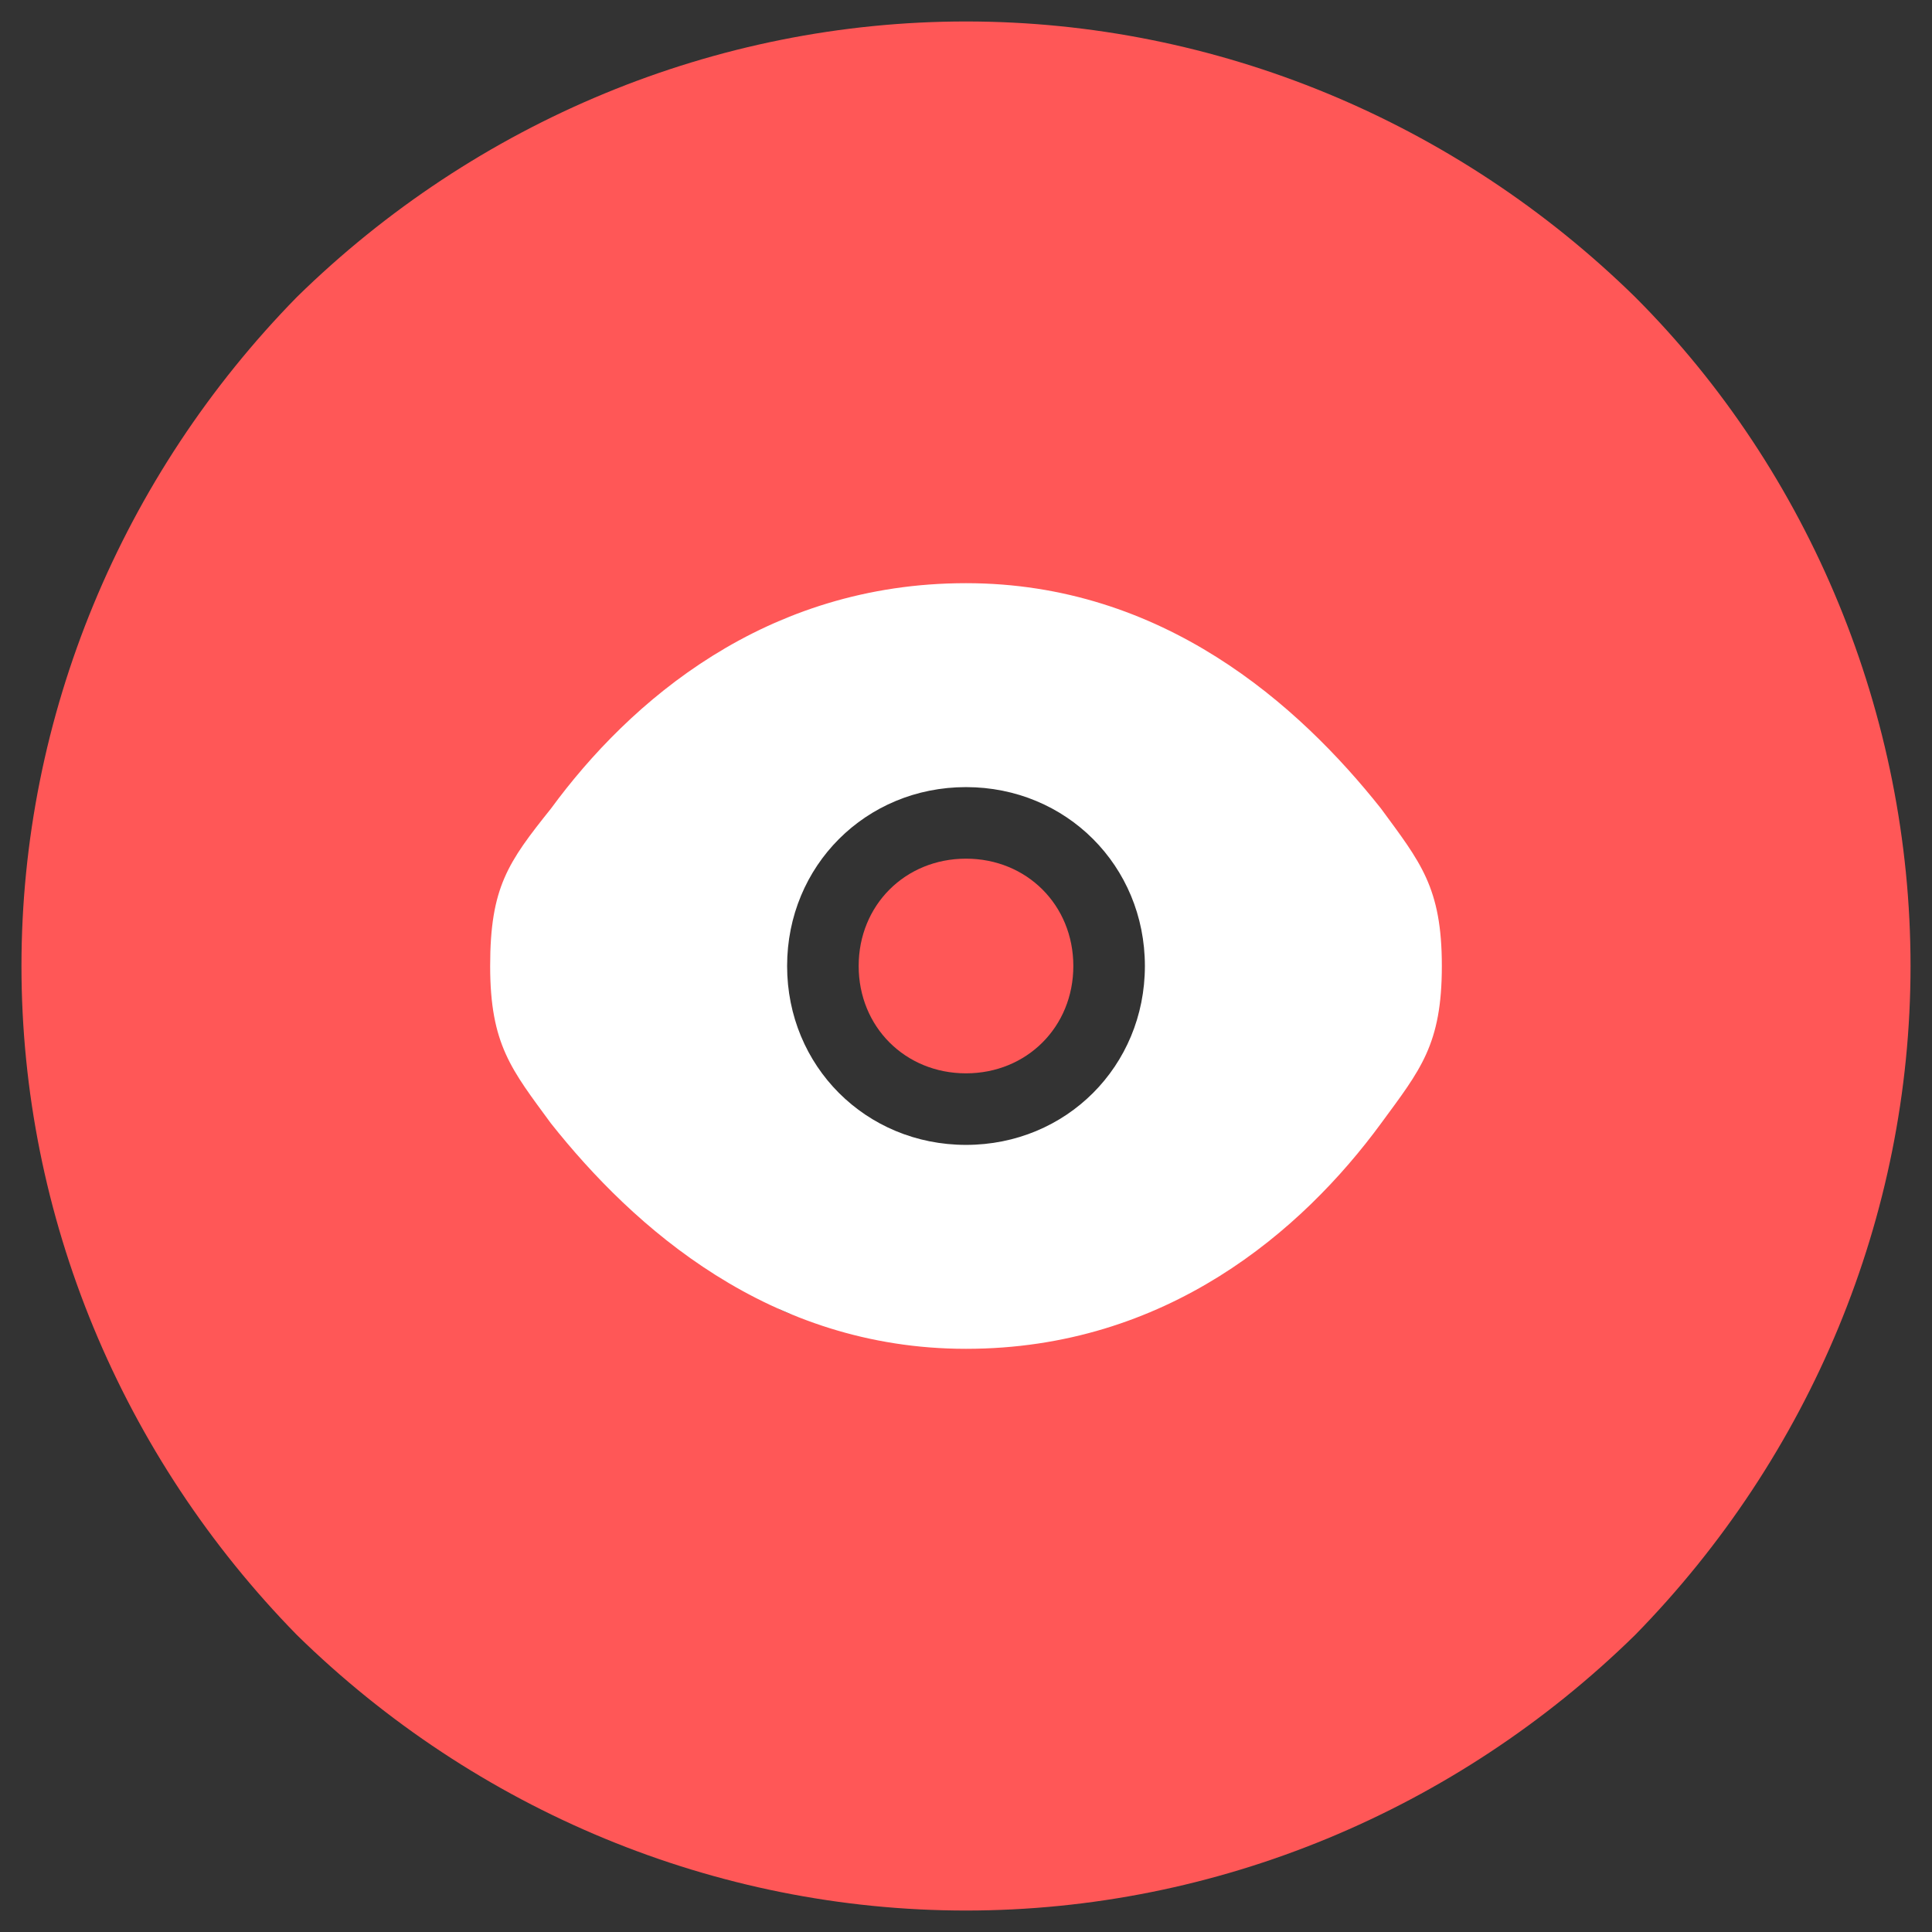
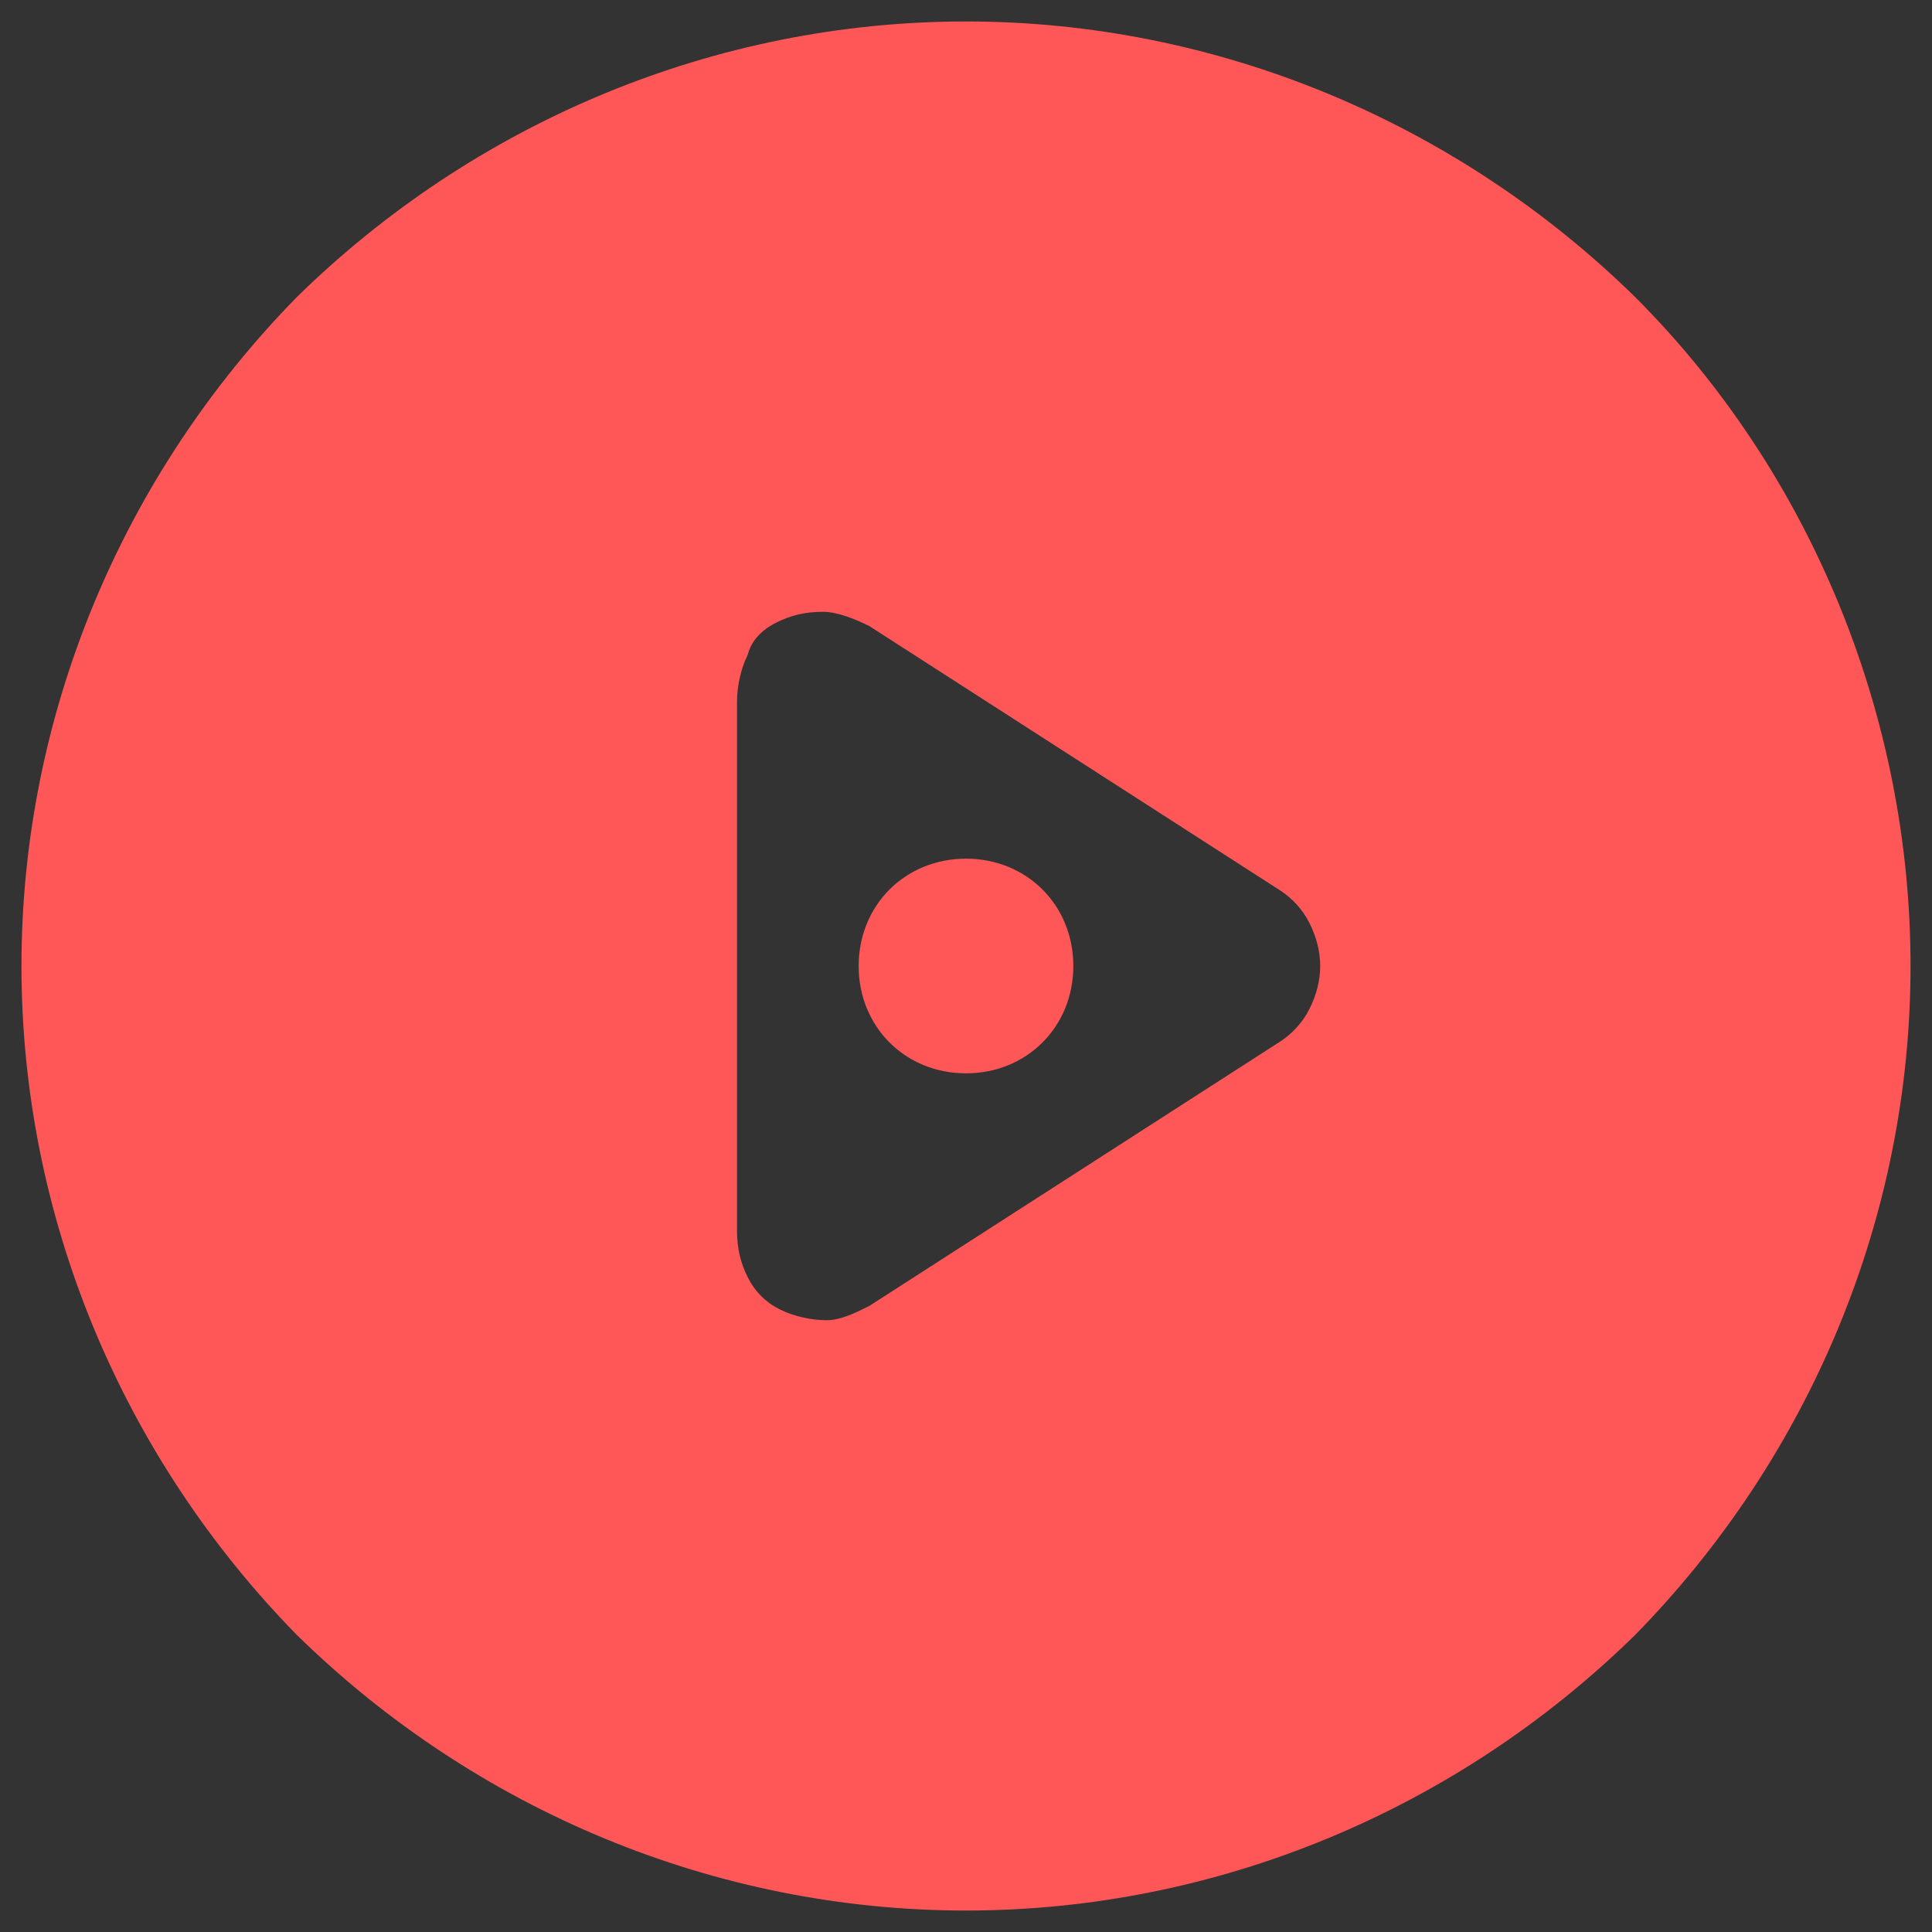
<svg xmlns="http://www.w3.org/2000/svg" version="1.1" id="Слой_1" x="0px" y="0px" viewBox="0 0 54 54" style="enable-background:new 0 0 54 54;" xml:space="preserve">
  <rect x="0" y="0" width="54" height="54" fill="#333333" stroke="none" />
  <style type="text/css">
	.st0{fill-rule:evenodd;clip-rule:evenodd;fill:#FF5757;}
	.st1{fill:#FF5757;}
	.st2{fill-rule:evenodd;clip-rule:evenodd;fill:#FFFFFF;}
</style>
  <g>
    <path class="st0" d="M0.6,27c0-7,2.8-13.7,7.7-18.7C13.3,3.4,20,0.6,27,0.6s13.7,2.8,18.7,7.7c4.9,4.9,7.7,11.7,7.7,18.7   s-2.8,13.7-7.7,18.7c-5,4.9-11.7,7.7-18.7,7.7s-13.7-2.8-18.7-7.7C3.4,40.7,0.6,34,0.6,27z M21.7,17.4c0.4-0.2,0.8-0.3,1.3-0.3   c0.4,0,0.9,0.2,1.3,0.4l11.5,7.4c0.3,0.2,0.6,0.5,0.8,0.9s0.3,0.8,0.3,1.2c0,0.4-0.1,0.8-0.3,1.2c-0.2,0.4-0.5,0.7-0.8,0.9   l-11.5,7.4c-0.4,0.2-0.8,0.4-1.2,0.4c-0.4,0-0.9-0.1-1.3-0.3s-0.7-0.5-0.9-0.9c-0.2-0.4-0.3-0.8-0.3-1.3V19.6   c0-0.4,0.1-0.9,0.3-1.3C21,17.9,21.3,17.6,21.7,17.4z" />
    <path class="st1" d="M24,27c0-1.7,1.3-3,3-3c1.7,0,3,1.3,3,3s-1.3,3-3,3C25.3,30,24,28.7,24,27z" />
-     <path class="st2" d="M13.7,27c0,2.2,0.6,2.9,1.7,4.4c2.3,2.9,6.1,6.3,11.6,6.3c5.6,0,9.4-3.3,11.6-6.3c1.1-1.5,1.7-2.2,1.7-4.4   s-0.6-2.9-1.7-4.4c-2.3-2.9-6.1-6.3-11.6-6.3c-5.6,0-9.4,3.3-11.6,6.3C14.2,24.1,13.7,24.8,13.7,27z M27,22c-2.8,0-5,2.2-5,5   c0,2.8,2.2,5,5,5c2.8,0,5-2.2,5-5C32,24.2,29.8,22,27,22z" />
  </g>
</svg>